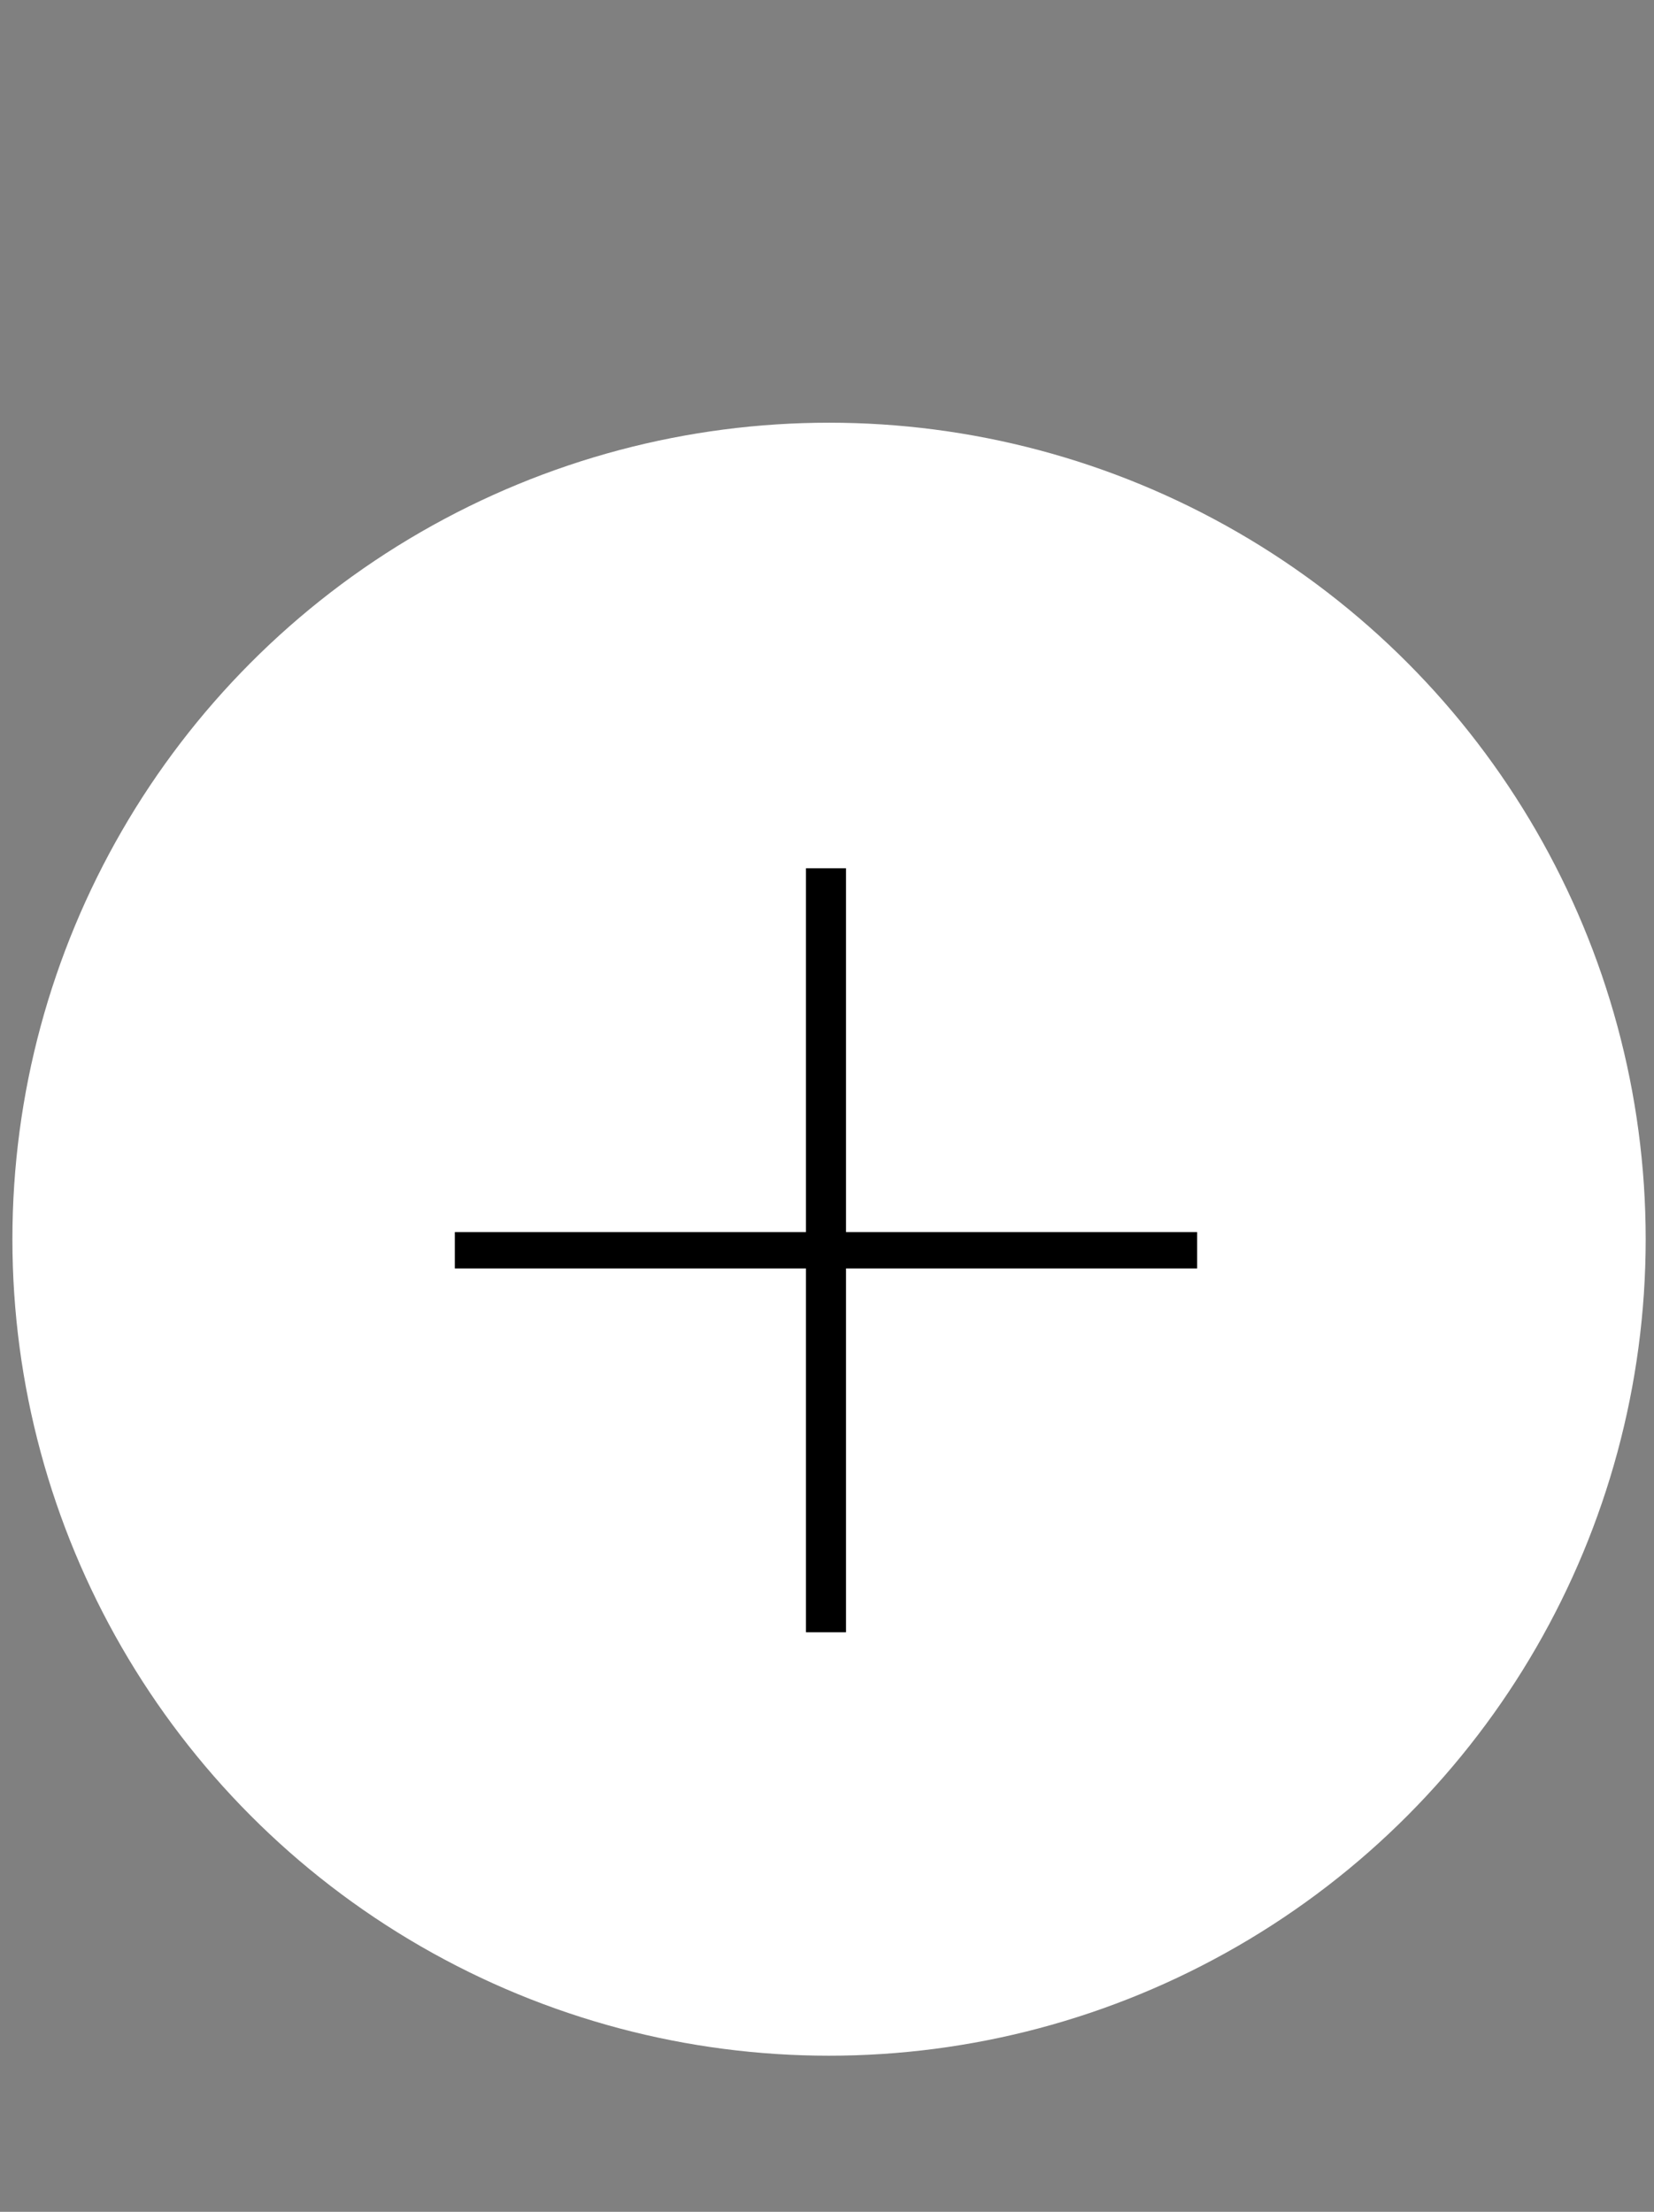
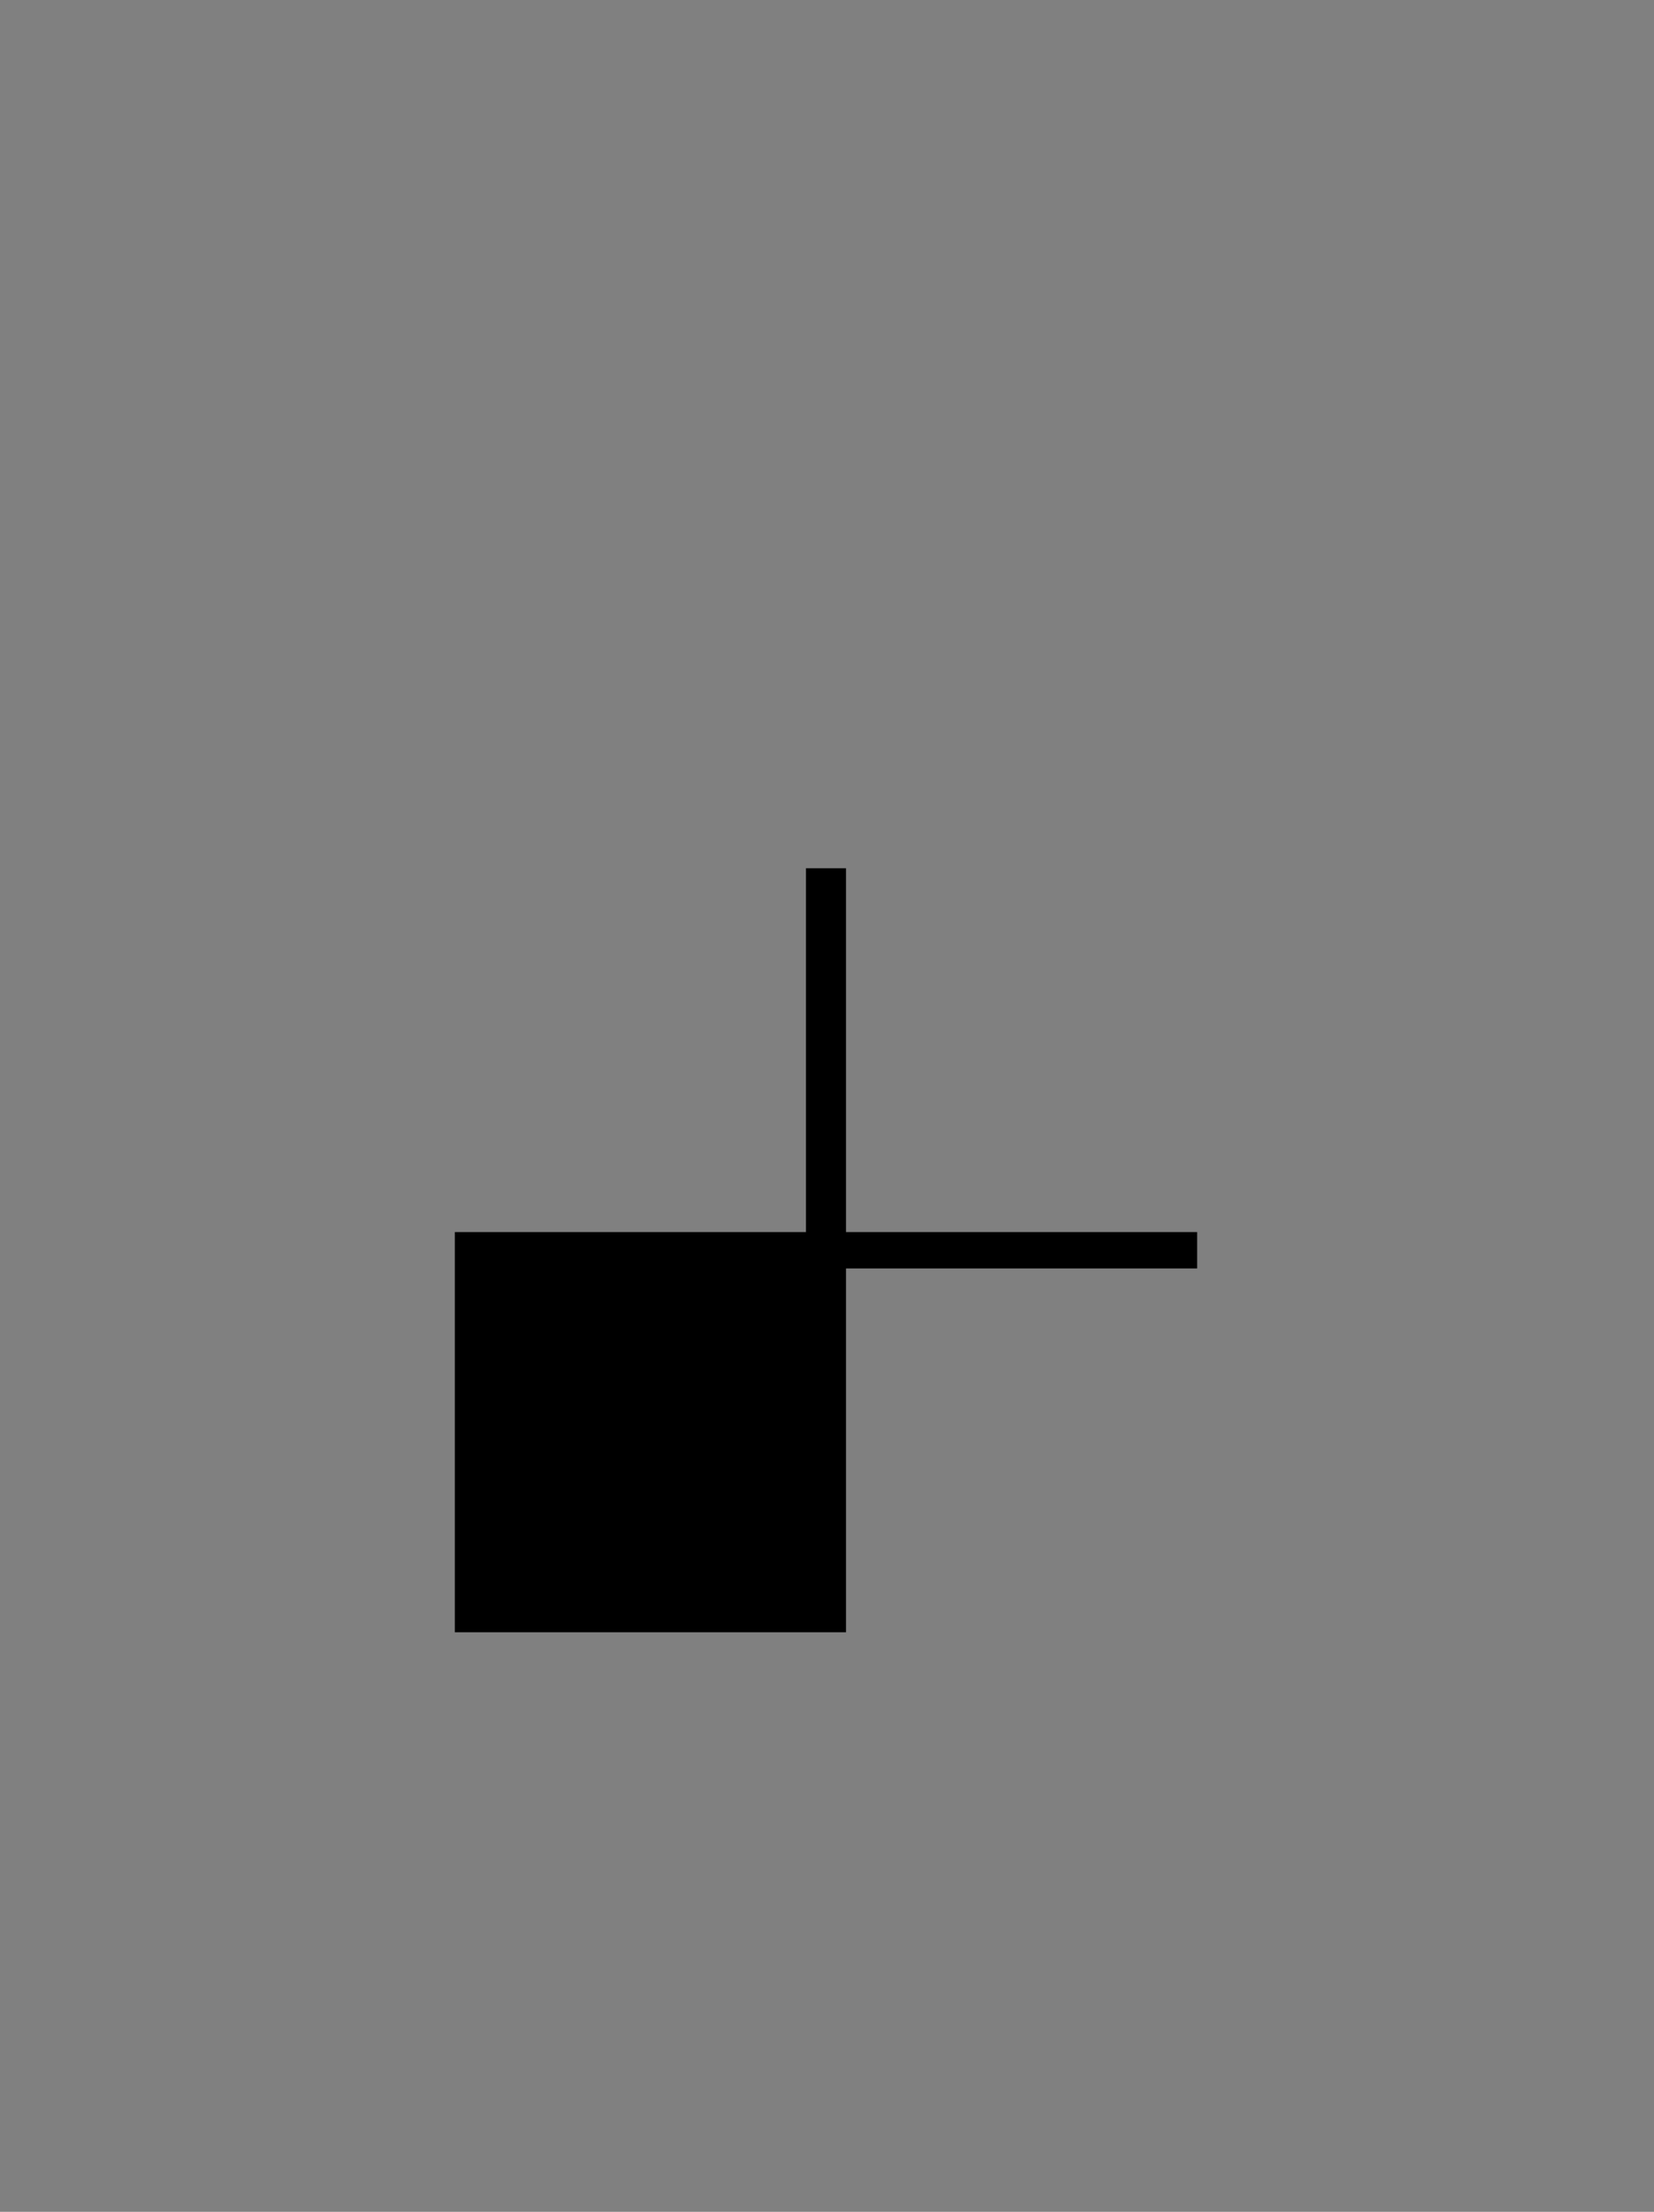
<svg xmlns="http://www.w3.org/2000/svg" width="80" height="107" viewBox="0 0 80 107" fill="none">
  <rect x="0" y="0" width="80" height="107" fill="#808080" stroke="none" />
-   <circle cx="40.099" cy="59.948" r="39.499" fill="white" style="fill:white;fill-opacity:1;" />
-   <path d="M57.903 59.603V61.363H40.919V78.963H38.983V61.363H21.999V59.603H38.983V42.003H40.919V59.603H57.903Z" fill="black" style="fill:black;fill-opacity:1;" />
+   <path d="M57.903 59.603V61.363H40.919V78.963H38.983H21.999V59.603H38.983V42.003H40.919V59.603H57.903Z" fill="black" style="fill:black;fill-opacity:1;" />
</svg>